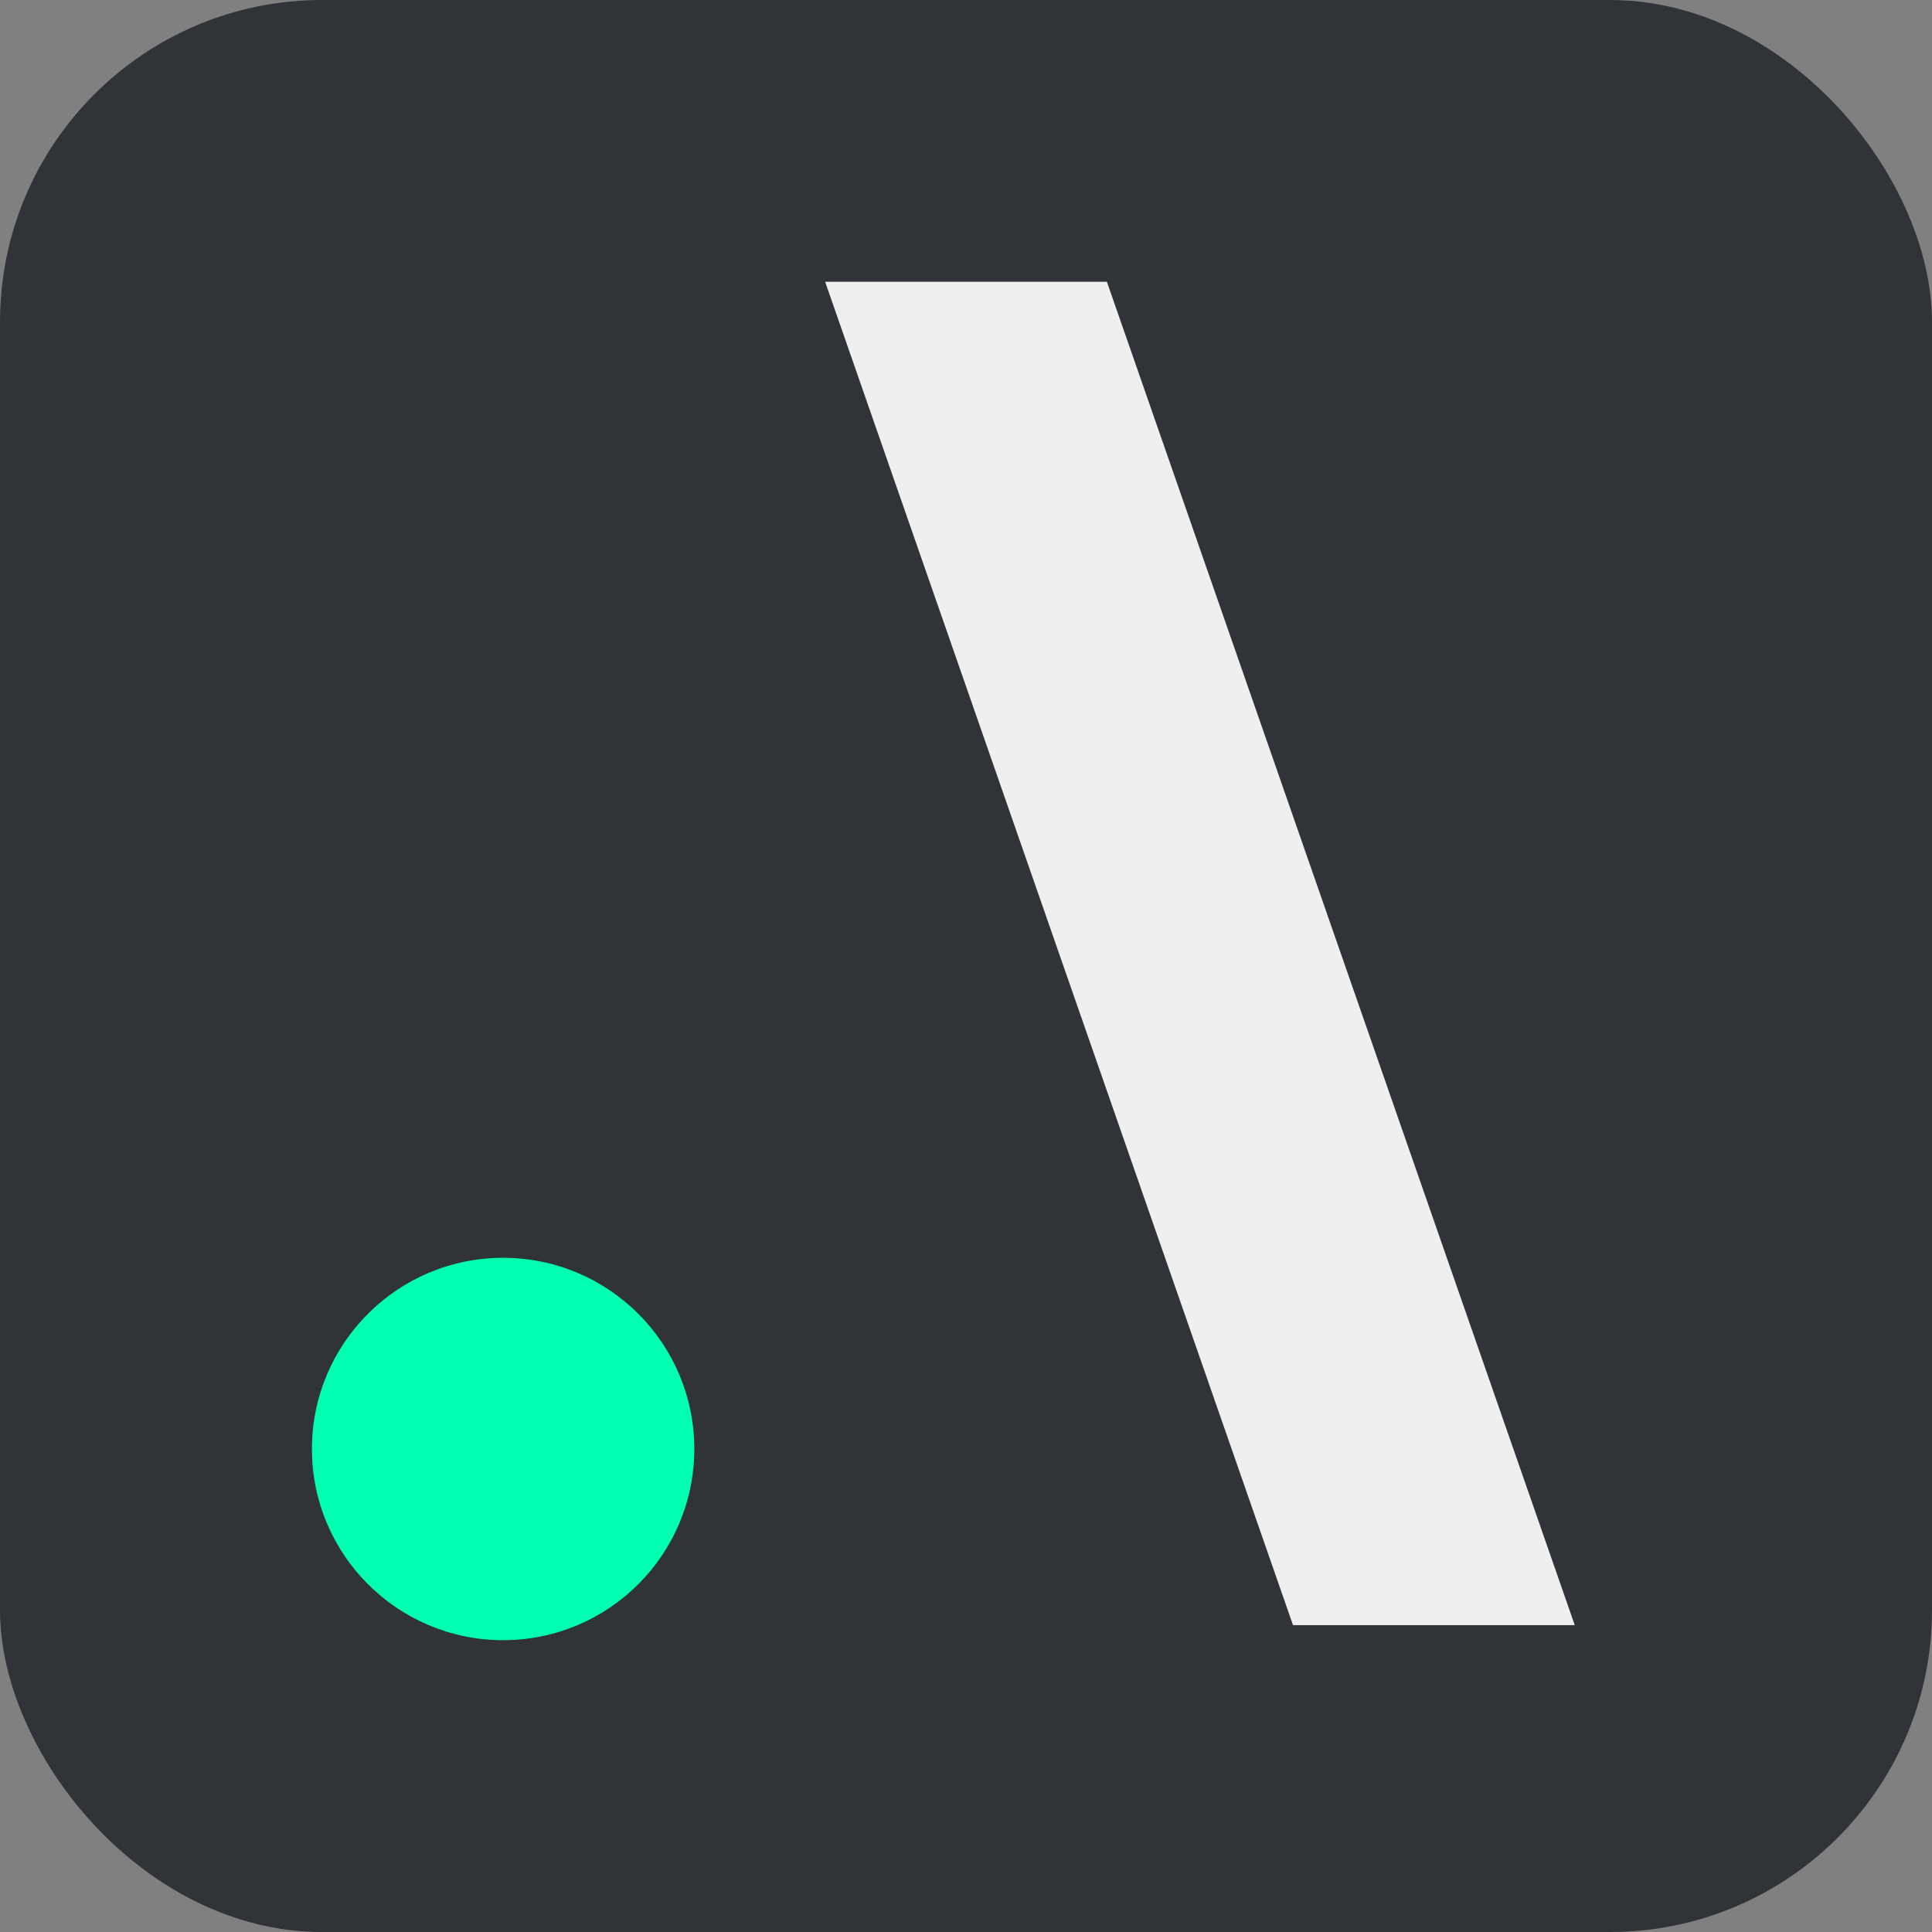
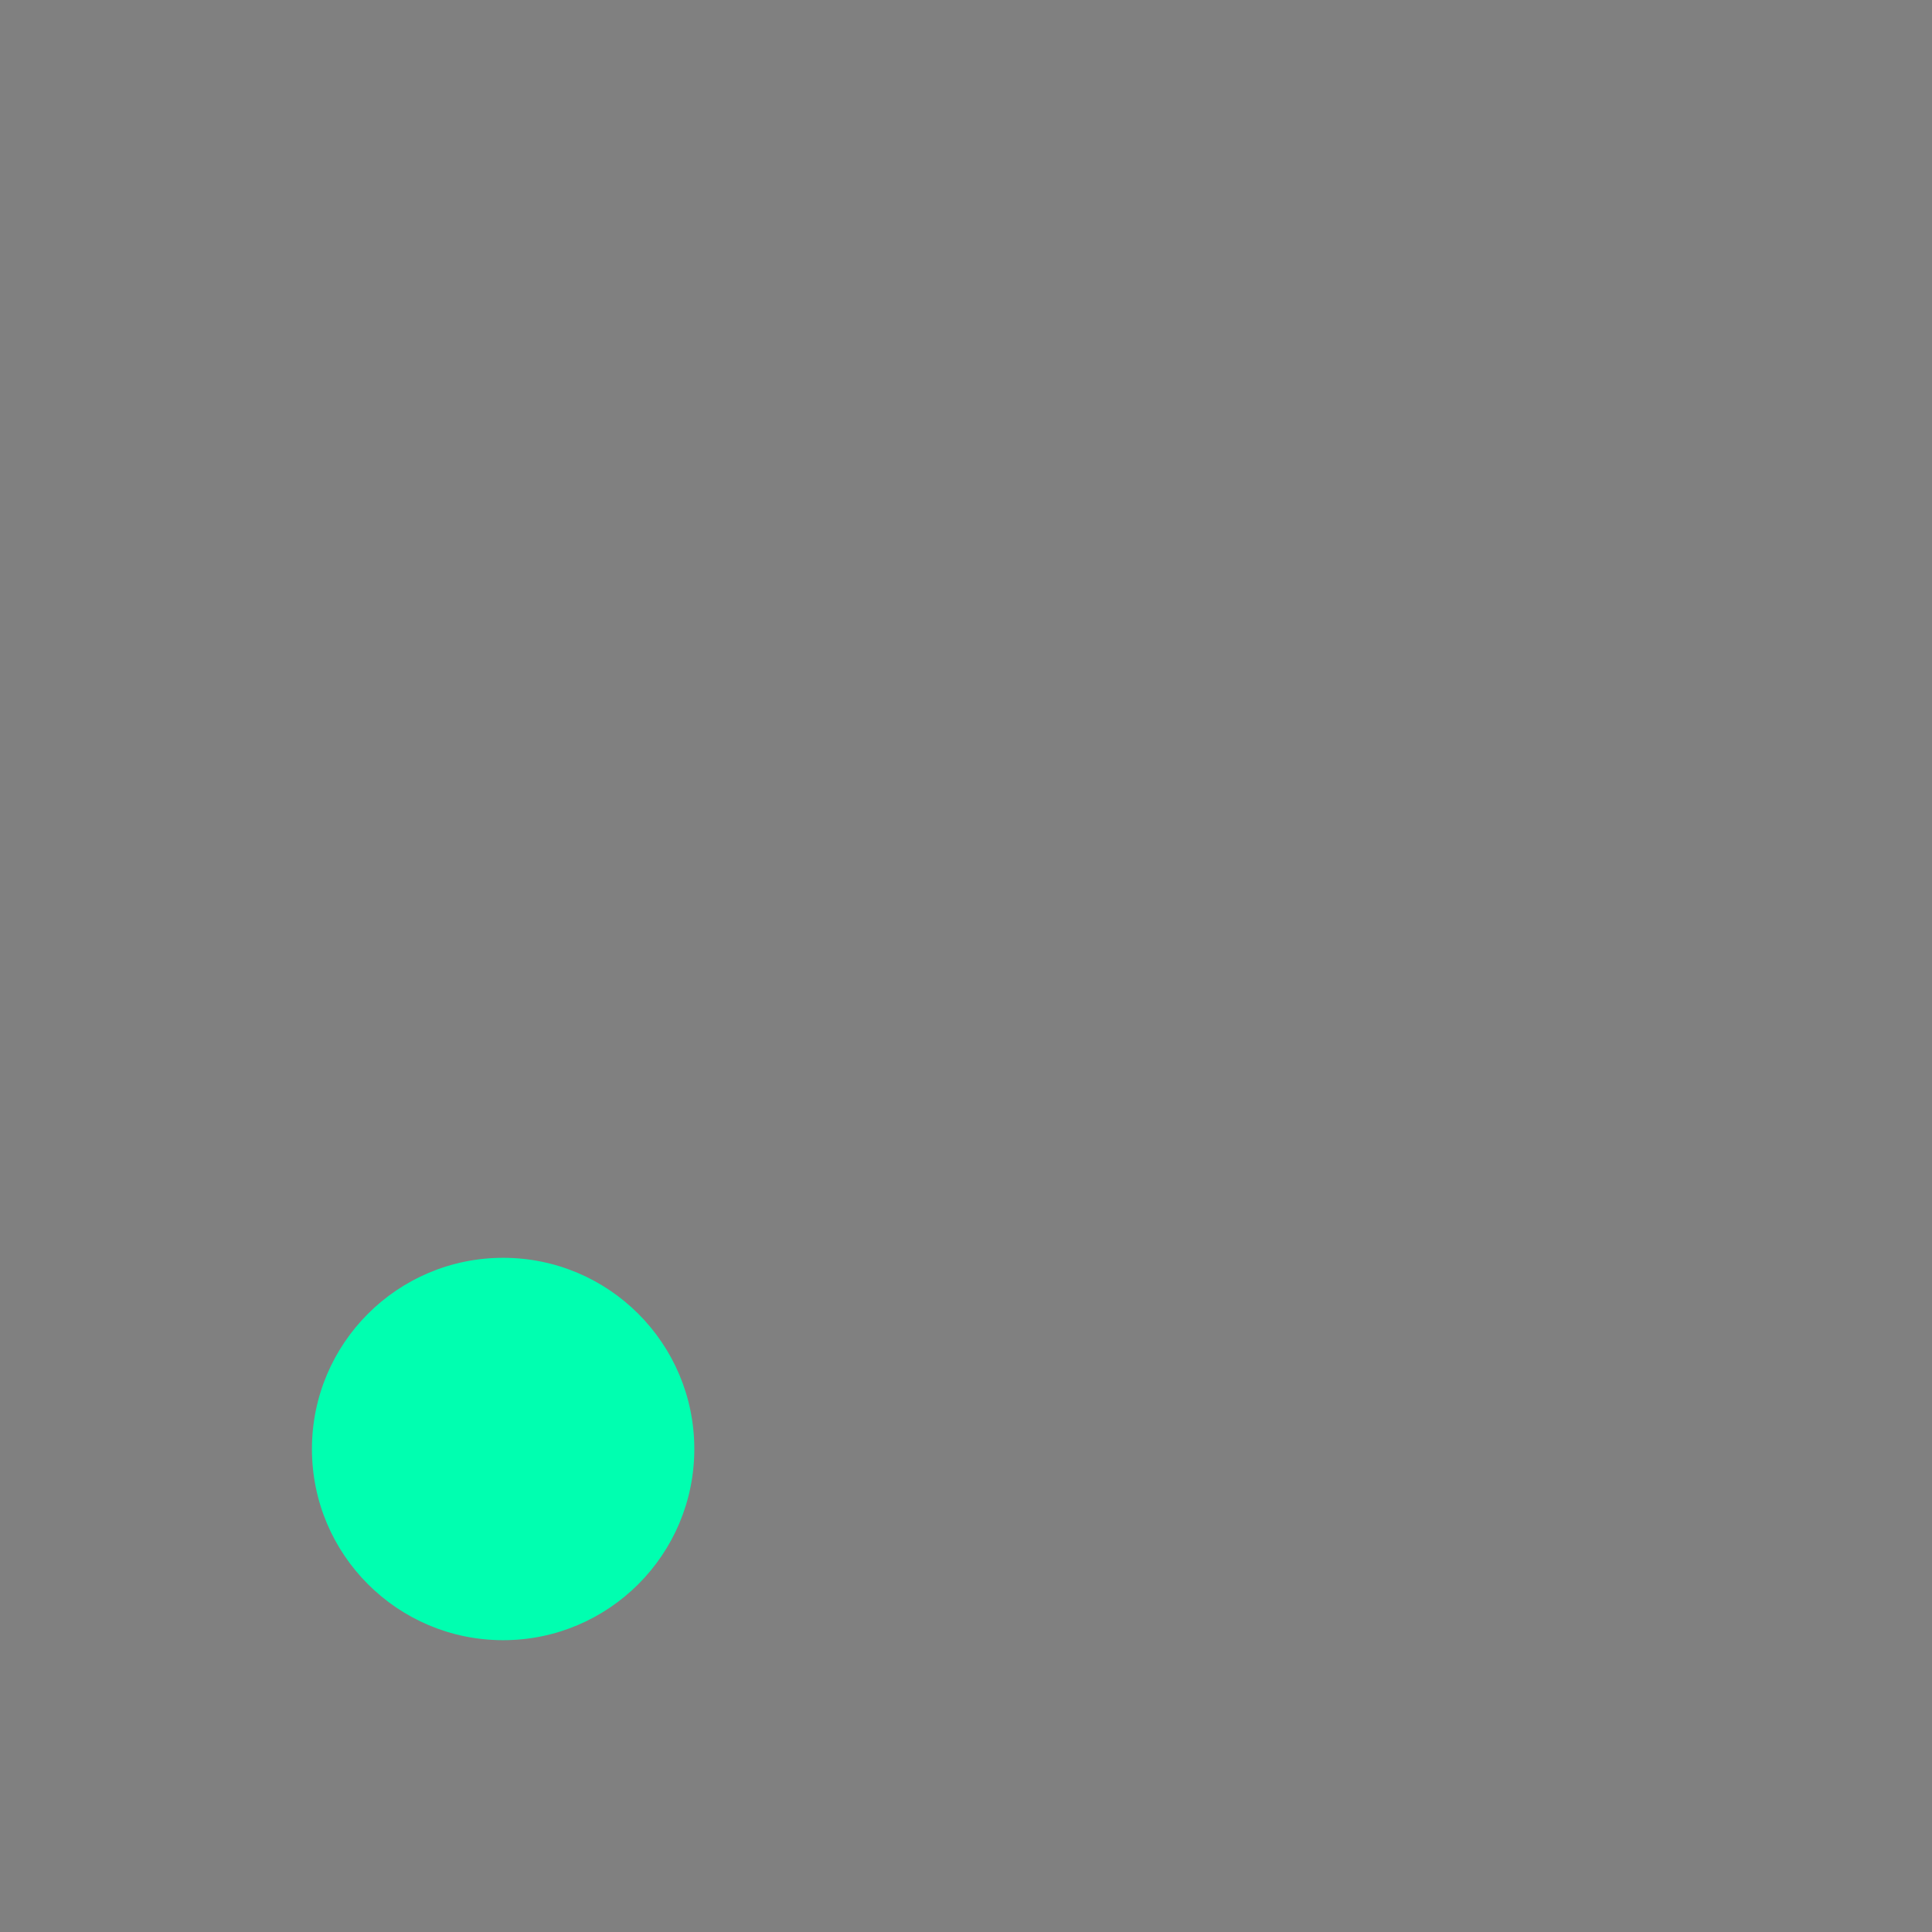
<svg xmlns="http://www.w3.org/2000/svg" width="24" height="24" viewBox="0 0 24 24" fill="none">
  <rect x="0" y="0" width="24" height="24" fill="#808080" stroke="none" />
-   <rect width="24" height="24" rx="4" fill="#303337" />
-   <path d="M10.25 3.5H13.75L19.562 20.188H16.062L10.25 3.5Z" fill="#EFEFEF" />
  <circle cx="6.25" cy="18" r="2.375" fill="#00FFB0" />
</svg>